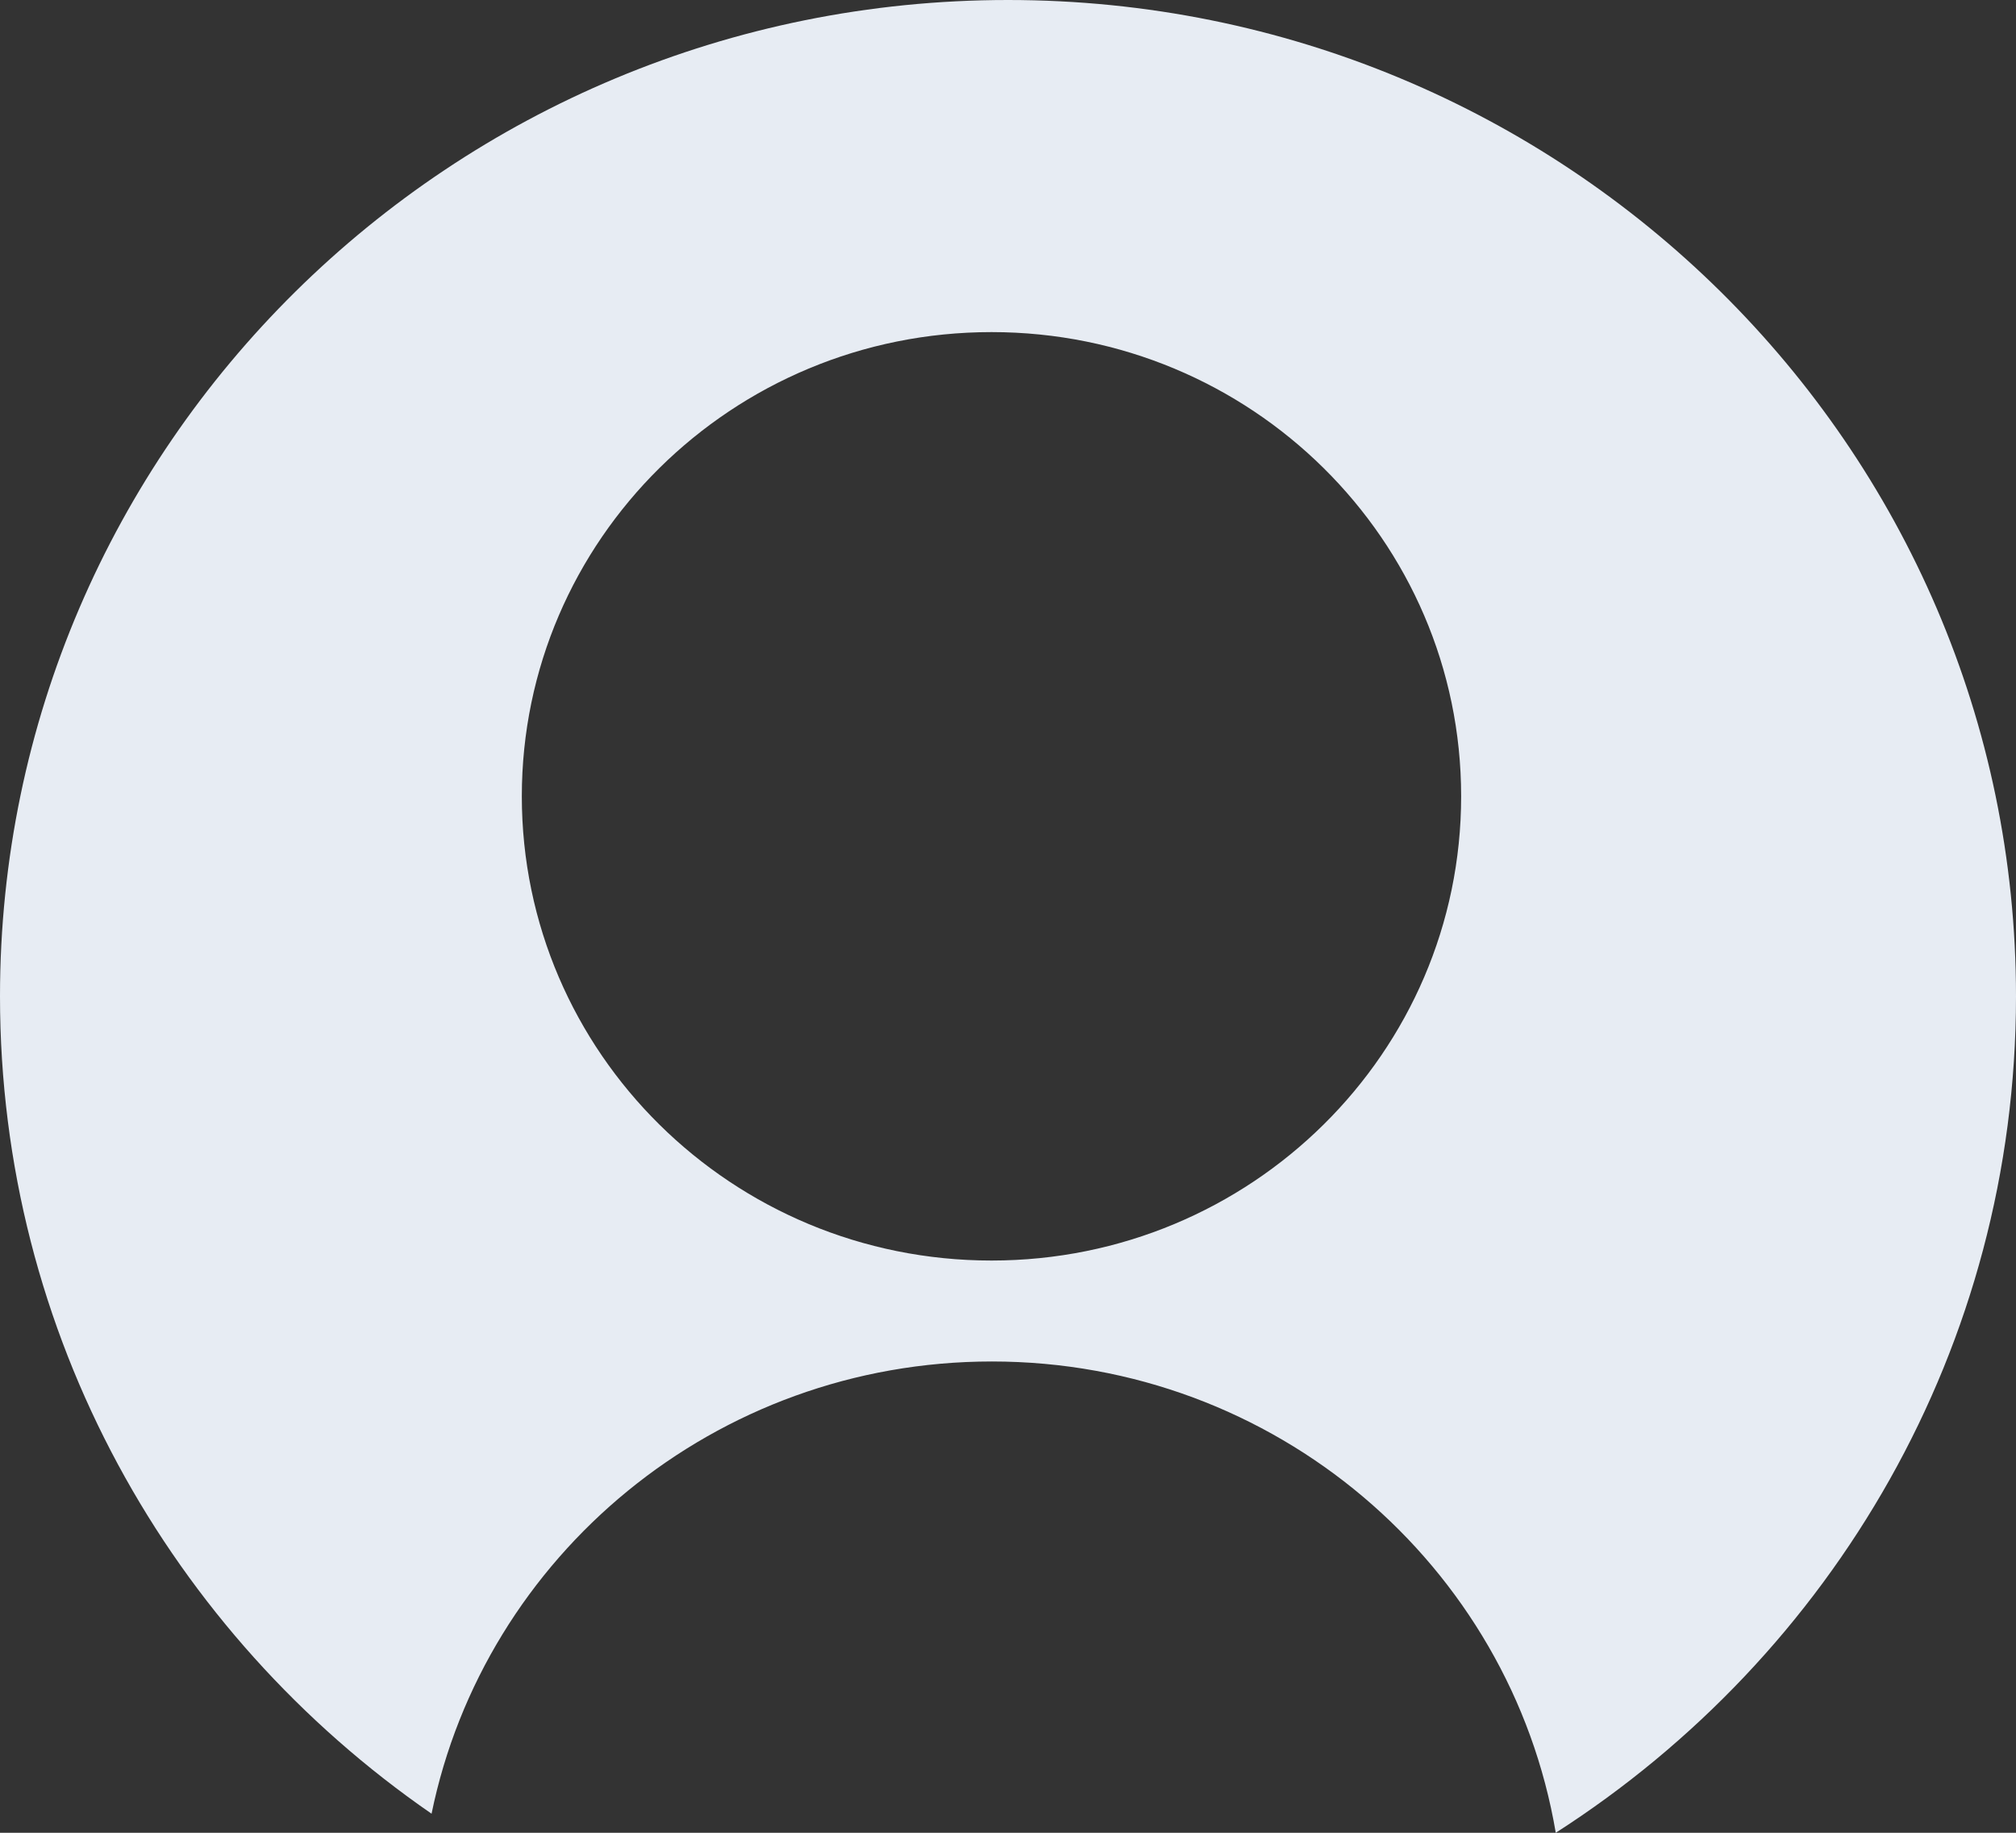
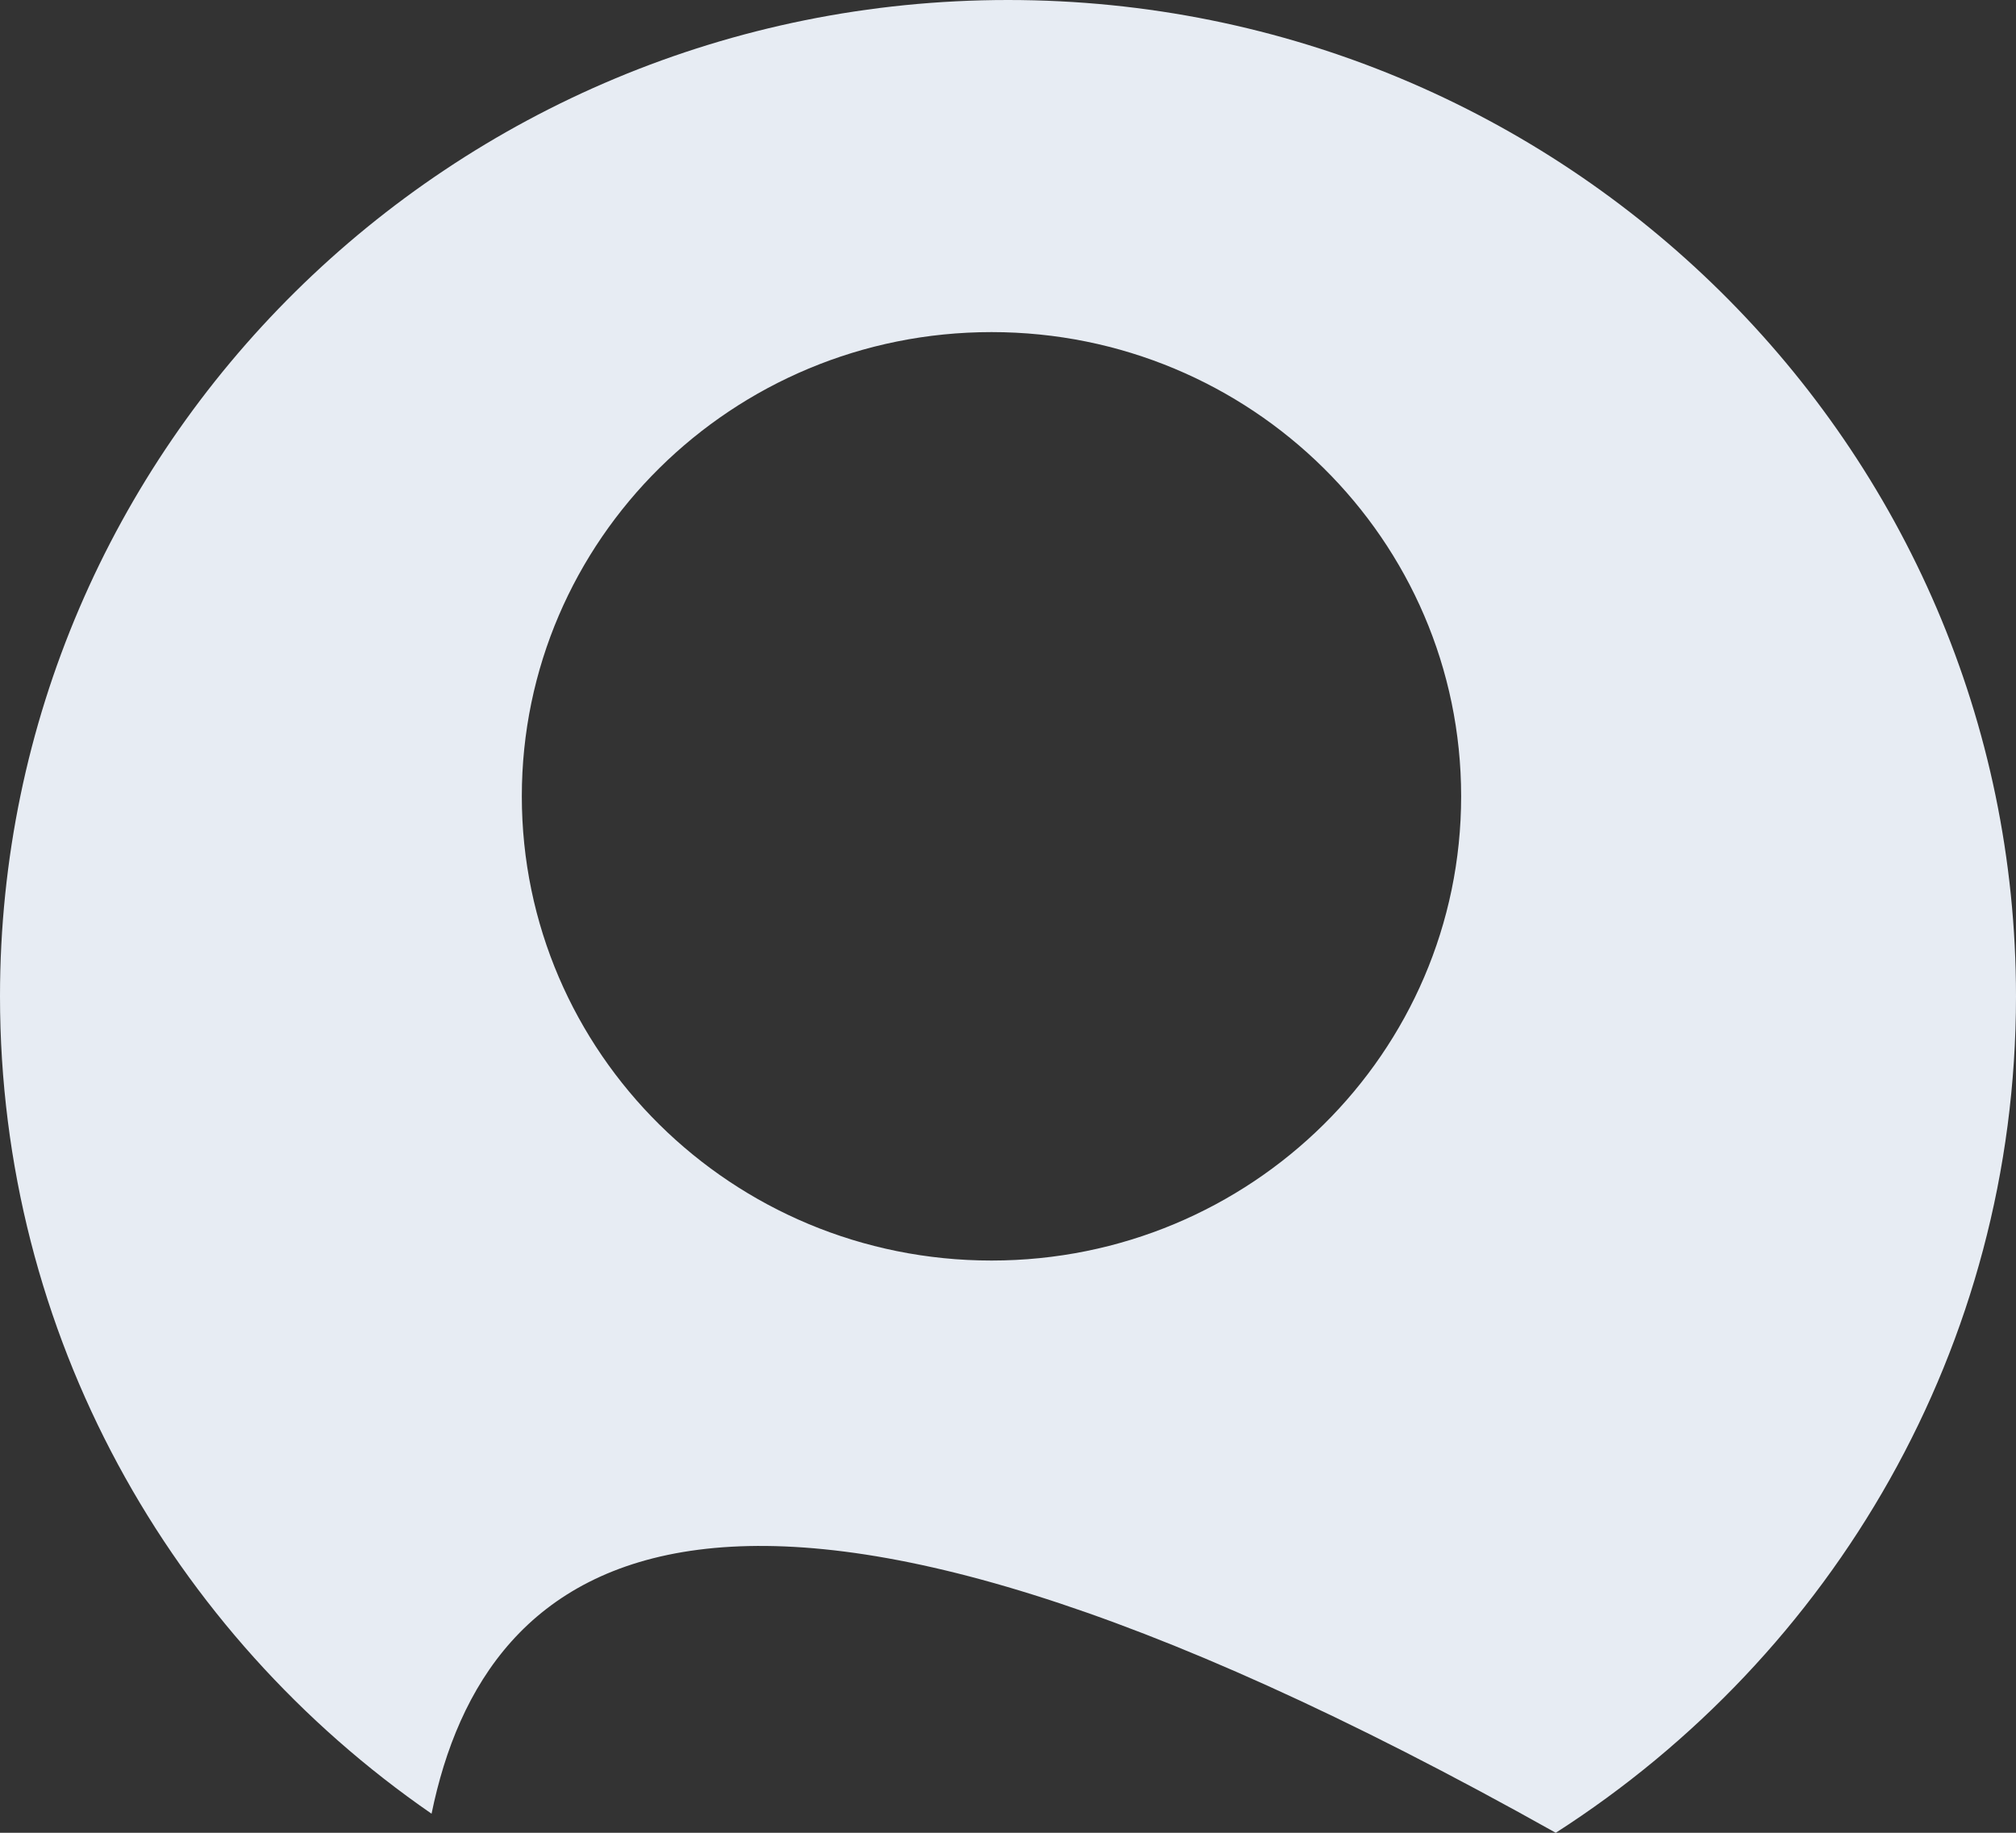
<svg xmlns="http://www.w3.org/2000/svg" width="44" height="40" viewBox="0 0 44 40" fill="none">
  <rect x="0" y="0" width="44" height="40" fill="#333333" stroke="none" />
-   <path fill-rule="evenodd" clip-rule="evenodd" d="M22 0C34.15 0 44 9.735 44 21.744C44 29.396 40 36.125 33.955 40C32.968 34.163 27.834 29.714 21.648 29.714C15.61 29.714 10.573 33.953 9.419 39.584C3.725 35.654 0 29.129 0 21.744C4.63319e-05 9.735 9.85 4.57995e-05 22 0ZM21.64 7.248C15.979 7.248 11.39 11.784 11.389 17.379C11.389 22.975 15.979 27.511 21.64 27.511C27.301 27.511 31.89 22.975 31.89 17.379C31.89 11.784 27.301 7.248 21.64 7.248Z" fill="#E7ECF3" />
+   <path fill-rule="evenodd" clip-rule="evenodd" d="M22 0C34.15 0 44 9.735 44 21.744C44 29.396 40 36.125 33.955 40C15.61 29.714 10.573 33.953 9.419 39.584C3.725 35.654 0 29.129 0 21.744C4.63319e-05 9.735 9.85 4.57995e-05 22 0ZM21.64 7.248C15.979 7.248 11.39 11.784 11.389 17.379C11.389 22.975 15.979 27.511 21.64 27.511C27.301 27.511 31.89 22.975 31.89 17.379C31.89 11.784 27.301 7.248 21.64 7.248Z" fill="#E7ECF3" />
</svg>